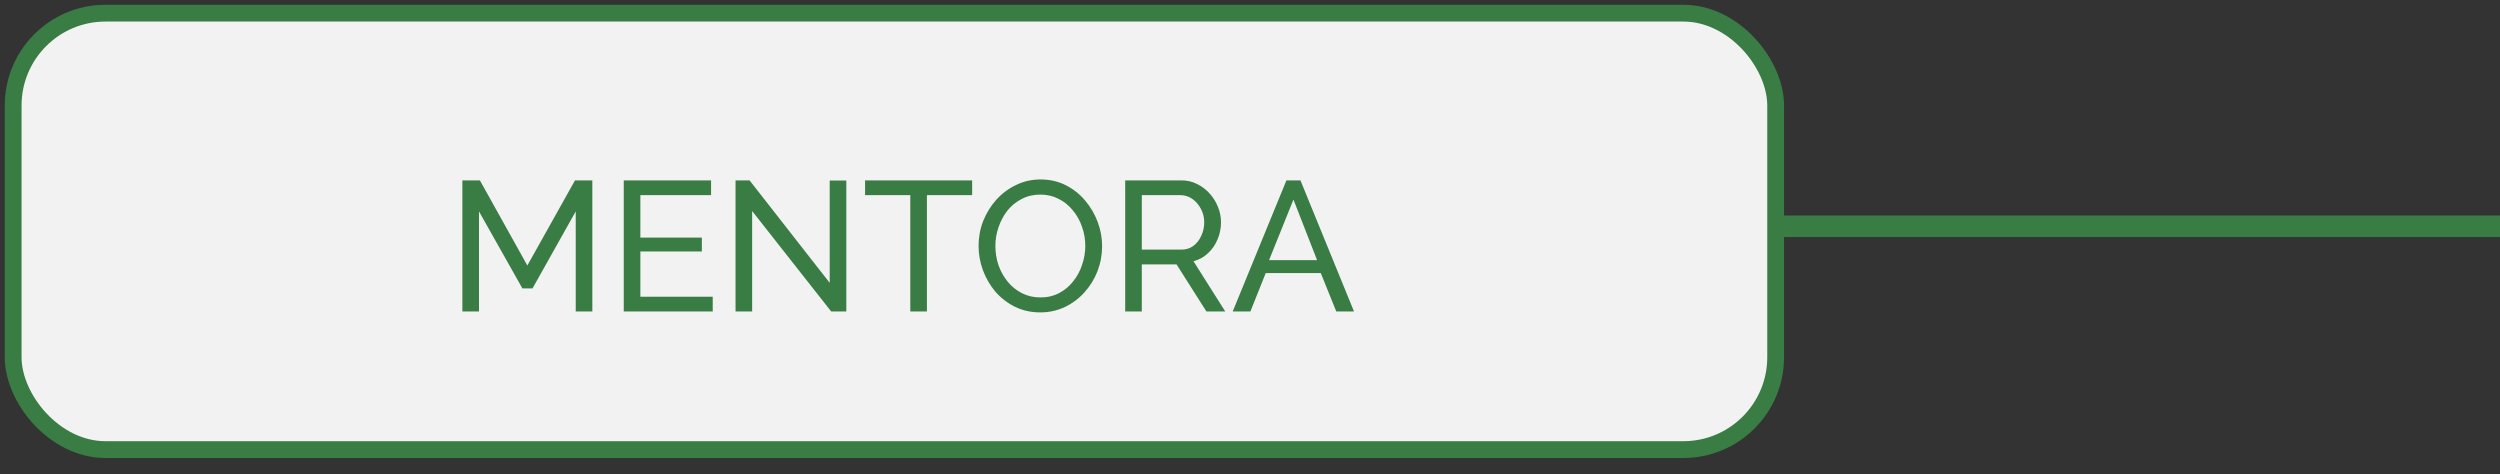
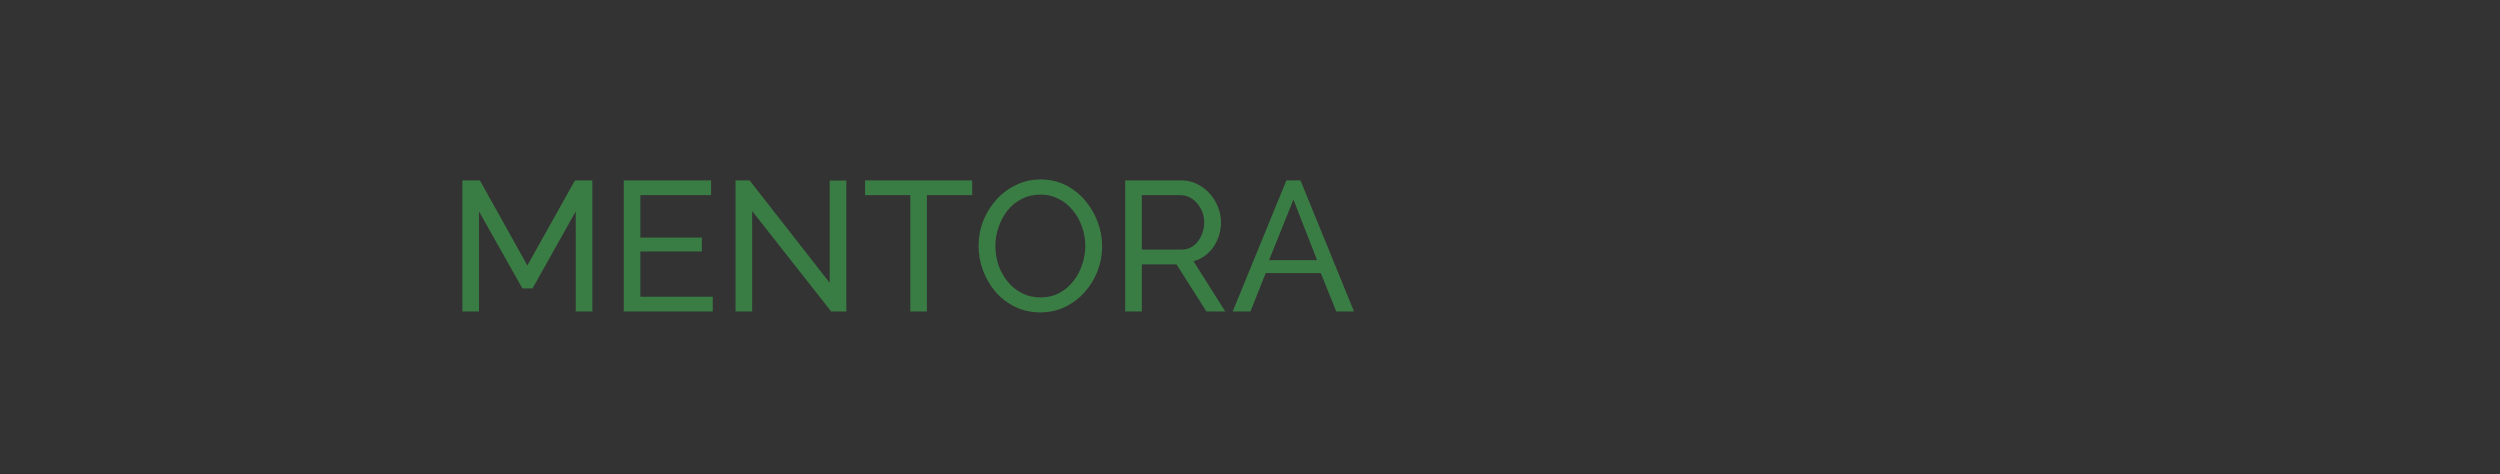
<svg xmlns="http://www.w3.org/2000/svg" width="116" height="22" viewBox="0 0 116 22" fill="none">
  <rect x="0" y="0" width="116" height="22" fill="#333333" stroke="none" />
-   <line x1="82" y1="10.5" x2="116" y2="10.5" stroke="#3A7D44" />
-   <rect x="0.611" y="0.611" width="81.779" height="20.25" rx="4.284" fill="#F2F2F2" stroke="#3A7D44" stroke-width="0.779" />
  <path d="M26.714 14.452V9.809L24.709 13.381H24.238L22.225 9.809V14.452H21.454V8.369H22.267L24.469 12.319L26.68 8.369H27.485V14.452H26.714ZM33.071 13.767V14.452H28.942V8.369H32.994V9.055H29.713V11.025H32.566V11.668H29.713V13.767H33.071ZM34.9 9.792V14.452H34.129V8.369H34.78L38.498 13.124V8.378H39.269V14.452H38.567L34.9 9.792ZM45.108 9.055H43.009V14.452H42.238V9.055H40.139V8.369H45.108V9.055ZM48.267 14.495C47.839 14.495 47.451 14.409 47.102 14.238C46.754 14.067 46.451 13.835 46.194 13.544C45.943 13.247 45.749 12.916 45.612 12.55C45.474 12.179 45.406 11.799 45.406 11.411C45.406 11.005 45.477 10.62 45.62 10.254C45.769 9.883 45.971 9.555 46.228 9.269C46.491 8.978 46.797 8.749 47.145 8.584C47.494 8.412 47.873 8.327 48.285 8.327C48.713 8.327 49.101 8.415 49.45 8.592C49.798 8.769 50.098 9.006 50.349 9.303C50.601 9.6 50.795 9.931 50.932 10.297C51.069 10.662 51.138 11.037 51.138 11.419C51.138 11.825 51.066 12.213 50.923 12.585C50.781 12.95 50.578 13.278 50.315 13.57C50.058 13.855 49.755 14.081 49.407 14.246C49.059 14.412 48.679 14.495 48.267 14.495ZM46.186 11.411C46.186 11.719 46.234 12.019 46.331 12.31C46.434 12.596 46.577 12.85 46.76 13.073C46.942 13.296 47.162 13.473 47.419 13.604C47.676 13.735 47.962 13.801 48.276 13.801C48.602 13.801 48.893 13.732 49.15 13.595C49.407 13.458 49.624 13.276 49.801 13.047C49.984 12.819 50.121 12.562 50.212 12.276C50.309 11.991 50.358 11.702 50.358 11.411C50.358 11.102 50.306 10.805 50.204 10.52C50.107 10.234 49.964 9.98 49.775 9.757C49.593 9.529 49.373 9.352 49.116 9.226C48.864 9.095 48.584 9.029 48.276 9.029C47.95 9.029 47.659 9.098 47.402 9.235C47.145 9.366 46.925 9.546 46.742 9.774C46.565 10.003 46.428 10.26 46.331 10.546C46.234 10.825 46.186 11.114 46.186 11.411ZM52.209 14.452V8.369H54.813C55.082 8.369 55.327 8.426 55.55 8.541C55.773 8.649 55.967 8.798 56.133 8.986C56.298 9.169 56.427 9.377 56.518 9.612C56.61 9.84 56.655 10.074 56.655 10.314C56.655 10.594 56.601 10.86 56.492 11.111C56.39 11.362 56.241 11.576 56.047 11.753C55.858 11.931 55.636 12.053 55.379 12.122L56.852 14.452H55.978L54.591 12.268H52.98V14.452H52.209ZM52.98 11.582H54.822C55.033 11.582 55.216 11.525 55.37 11.411C55.53 11.291 55.653 11.134 55.739 10.94C55.83 10.745 55.876 10.537 55.876 10.314C55.876 10.086 55.824 9.877 55.721 9.689C55.619 9.495 55.484 9.34 55.319 9.226C55.153 9.112 54.97 9.055 54.77 9.055H52.98V11.582ZM59.69 8.369H60.341L62.826 14.452H62.003L61.284 12.67H58.73L58.019 14.452H57.197L59.69 8.369ZM61.112 12.07L60.016 9.26L58.885 12.07H61.112Z" fill="#3A7D44" />
</svg>